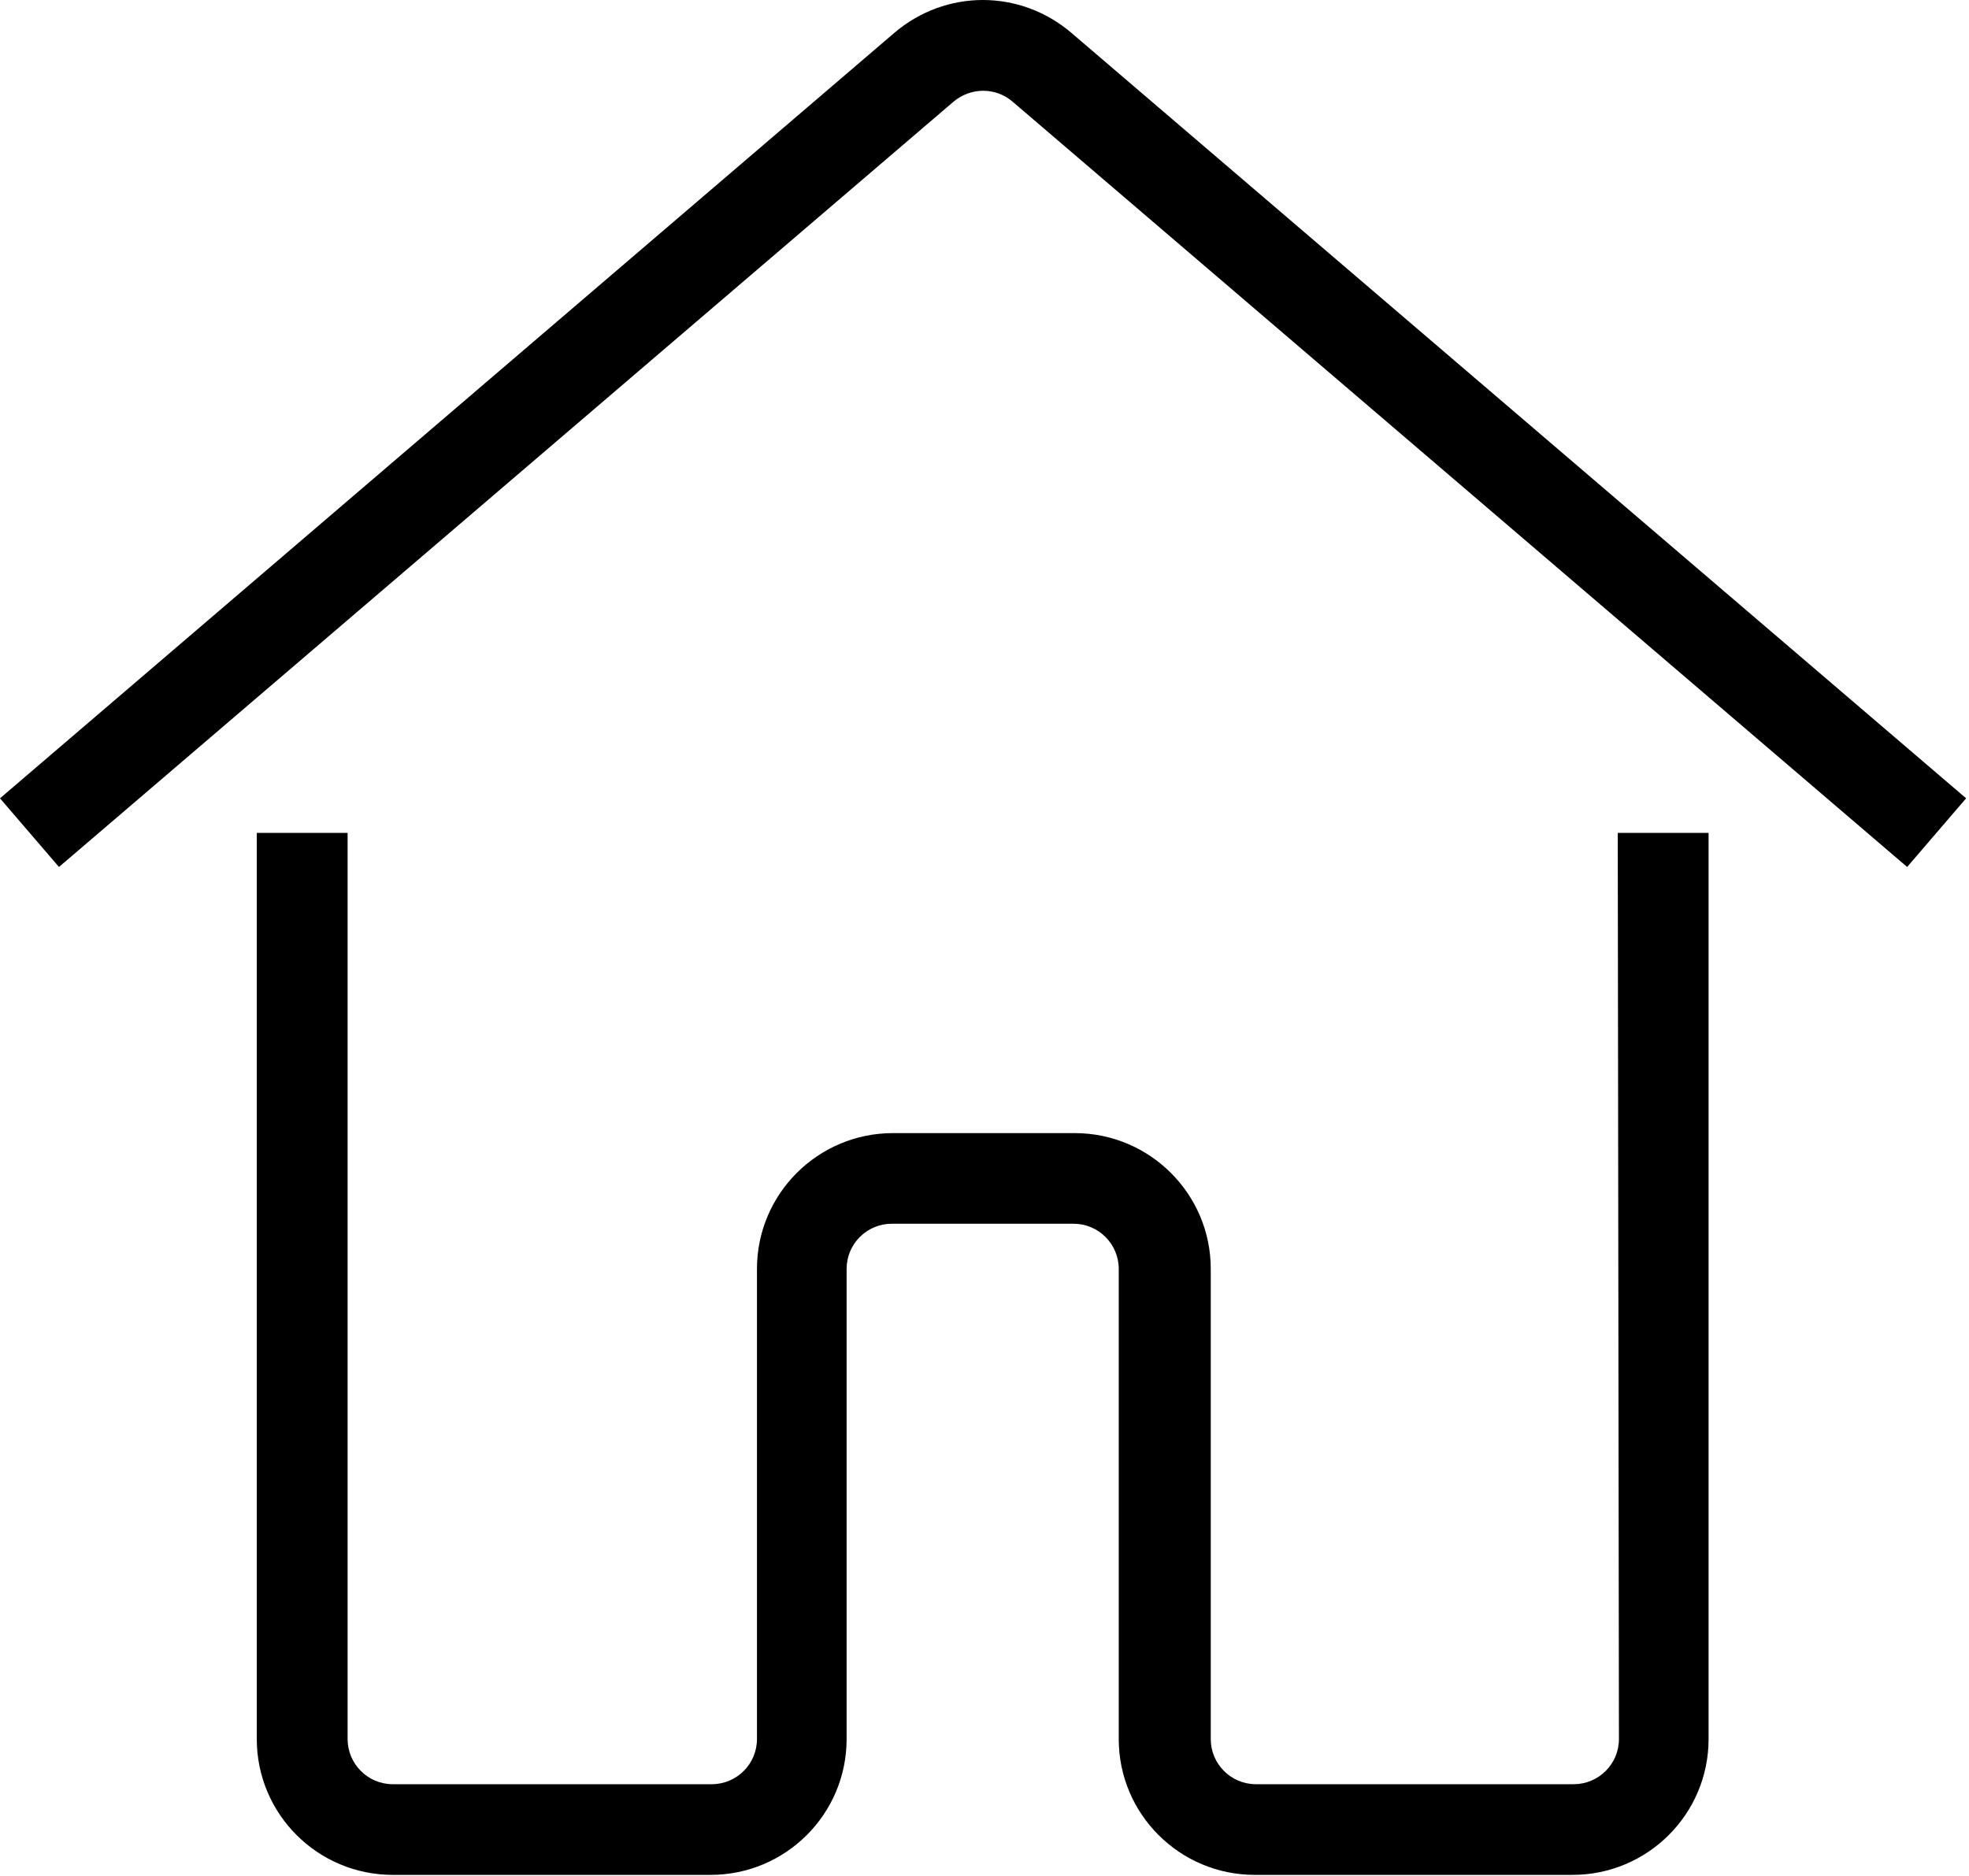
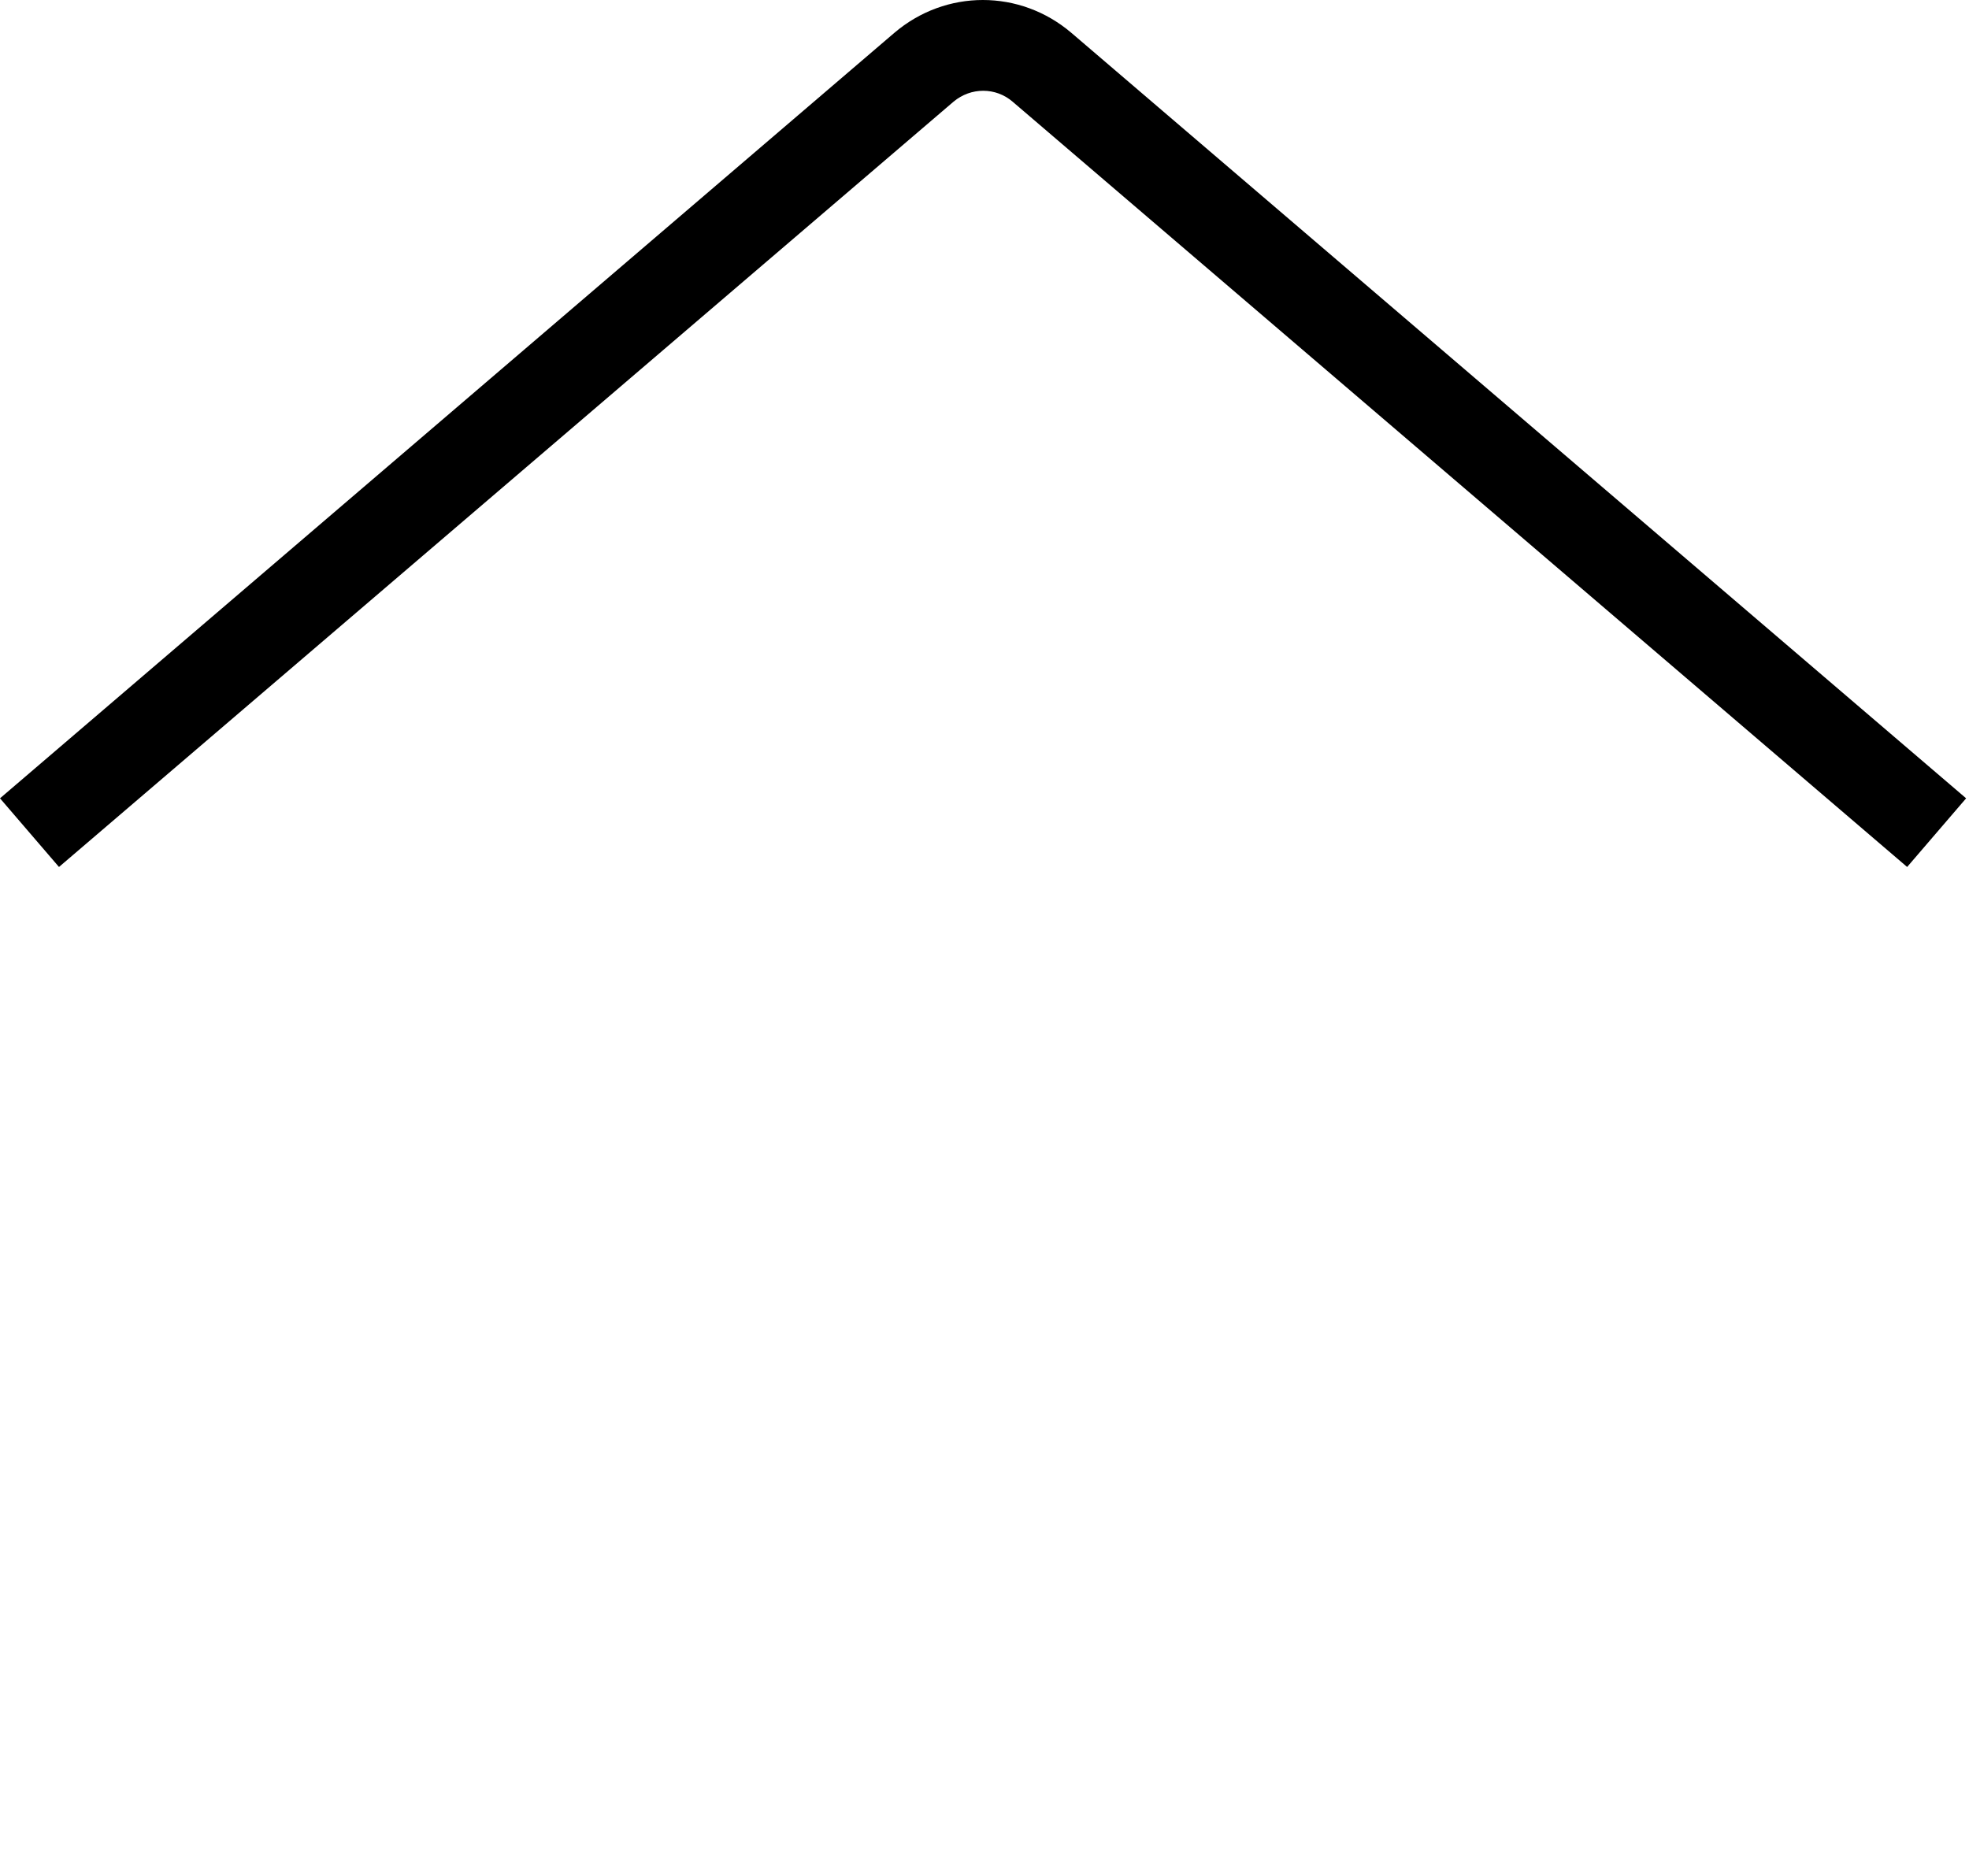
<svg xmlns="http://www.w3.org/2000/svg" width="571" height="544" viewBox="0 0 571 544" fill="none">
-   <path d="M469.482 504.333C469.482 511.624 463.543 517.429 456.356 517.429H364.224C356.919 517.429 351.113 511.505 351.113 504.333V367.983C351.113 346.246 333.429 328.606 311.647 328.606H258.966C237.184 328.606 219.515 346.246 219.515 367.983V504.333C219.515 511.624 213.59 517.429 206.404 517.429H113.915C106.625 517.429 100.804 511.505 100.804 504.333V241.537H74.464V504.333C74.464 526.086 92.133 543.725 113.915 543.725H206.062C227.845 543.725 245.514 526.086 245.514 504.333V367.983C245.514 360.693 251.438 354.887 258.625 354.887H311.306C318.611 354.887 324.431 360.812 324.431 367.983V504.333C324.431 526.086 342.101 543.725 363.883 543.725H456.015C477.797 543.725 495.481 526.086 495.481 504.333V241.537H469.141L469.482 504.333Z" fill="black" />
  <path d="M310.741 9.566C295.803 -3.189 274.244 -3.189 259.307 9.566L0 231.515L17.105 251.426L276.531 29.477C281.549 25.275 288.736 25.275 293.636 29.477L553.061 251.426L570.166 231.515L310.741 9.566Z" fill="black" />
</svg>